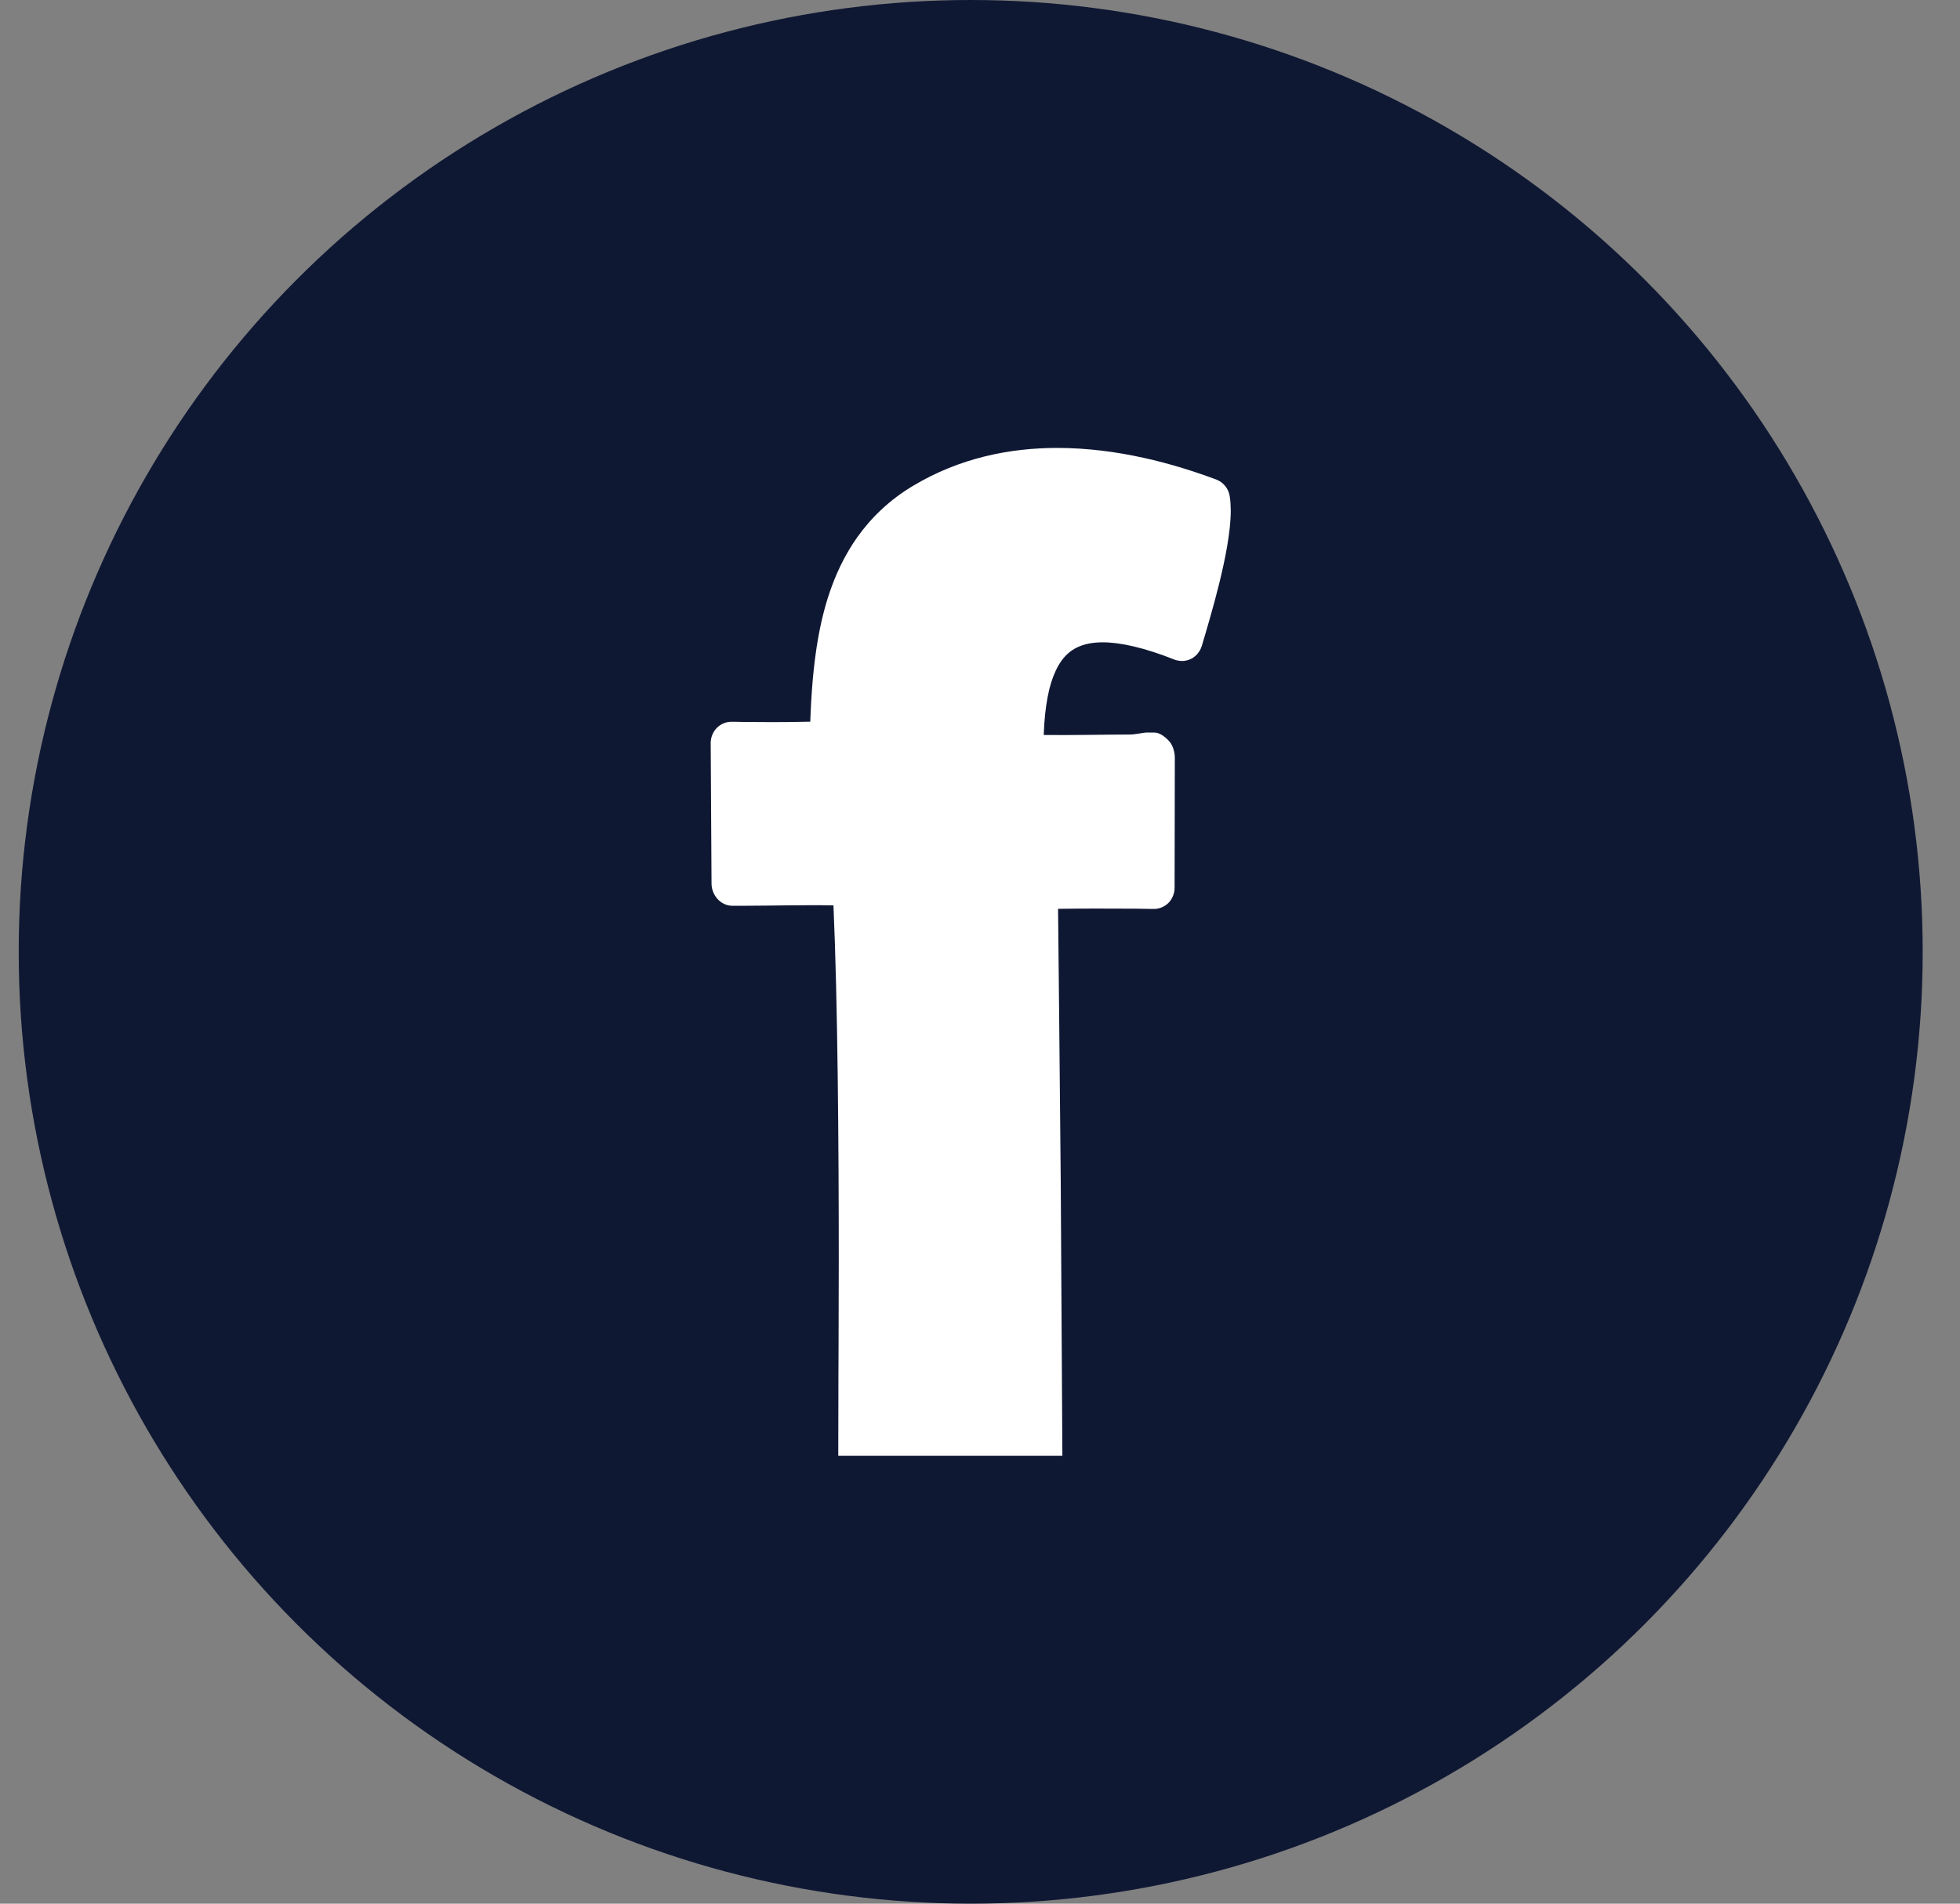
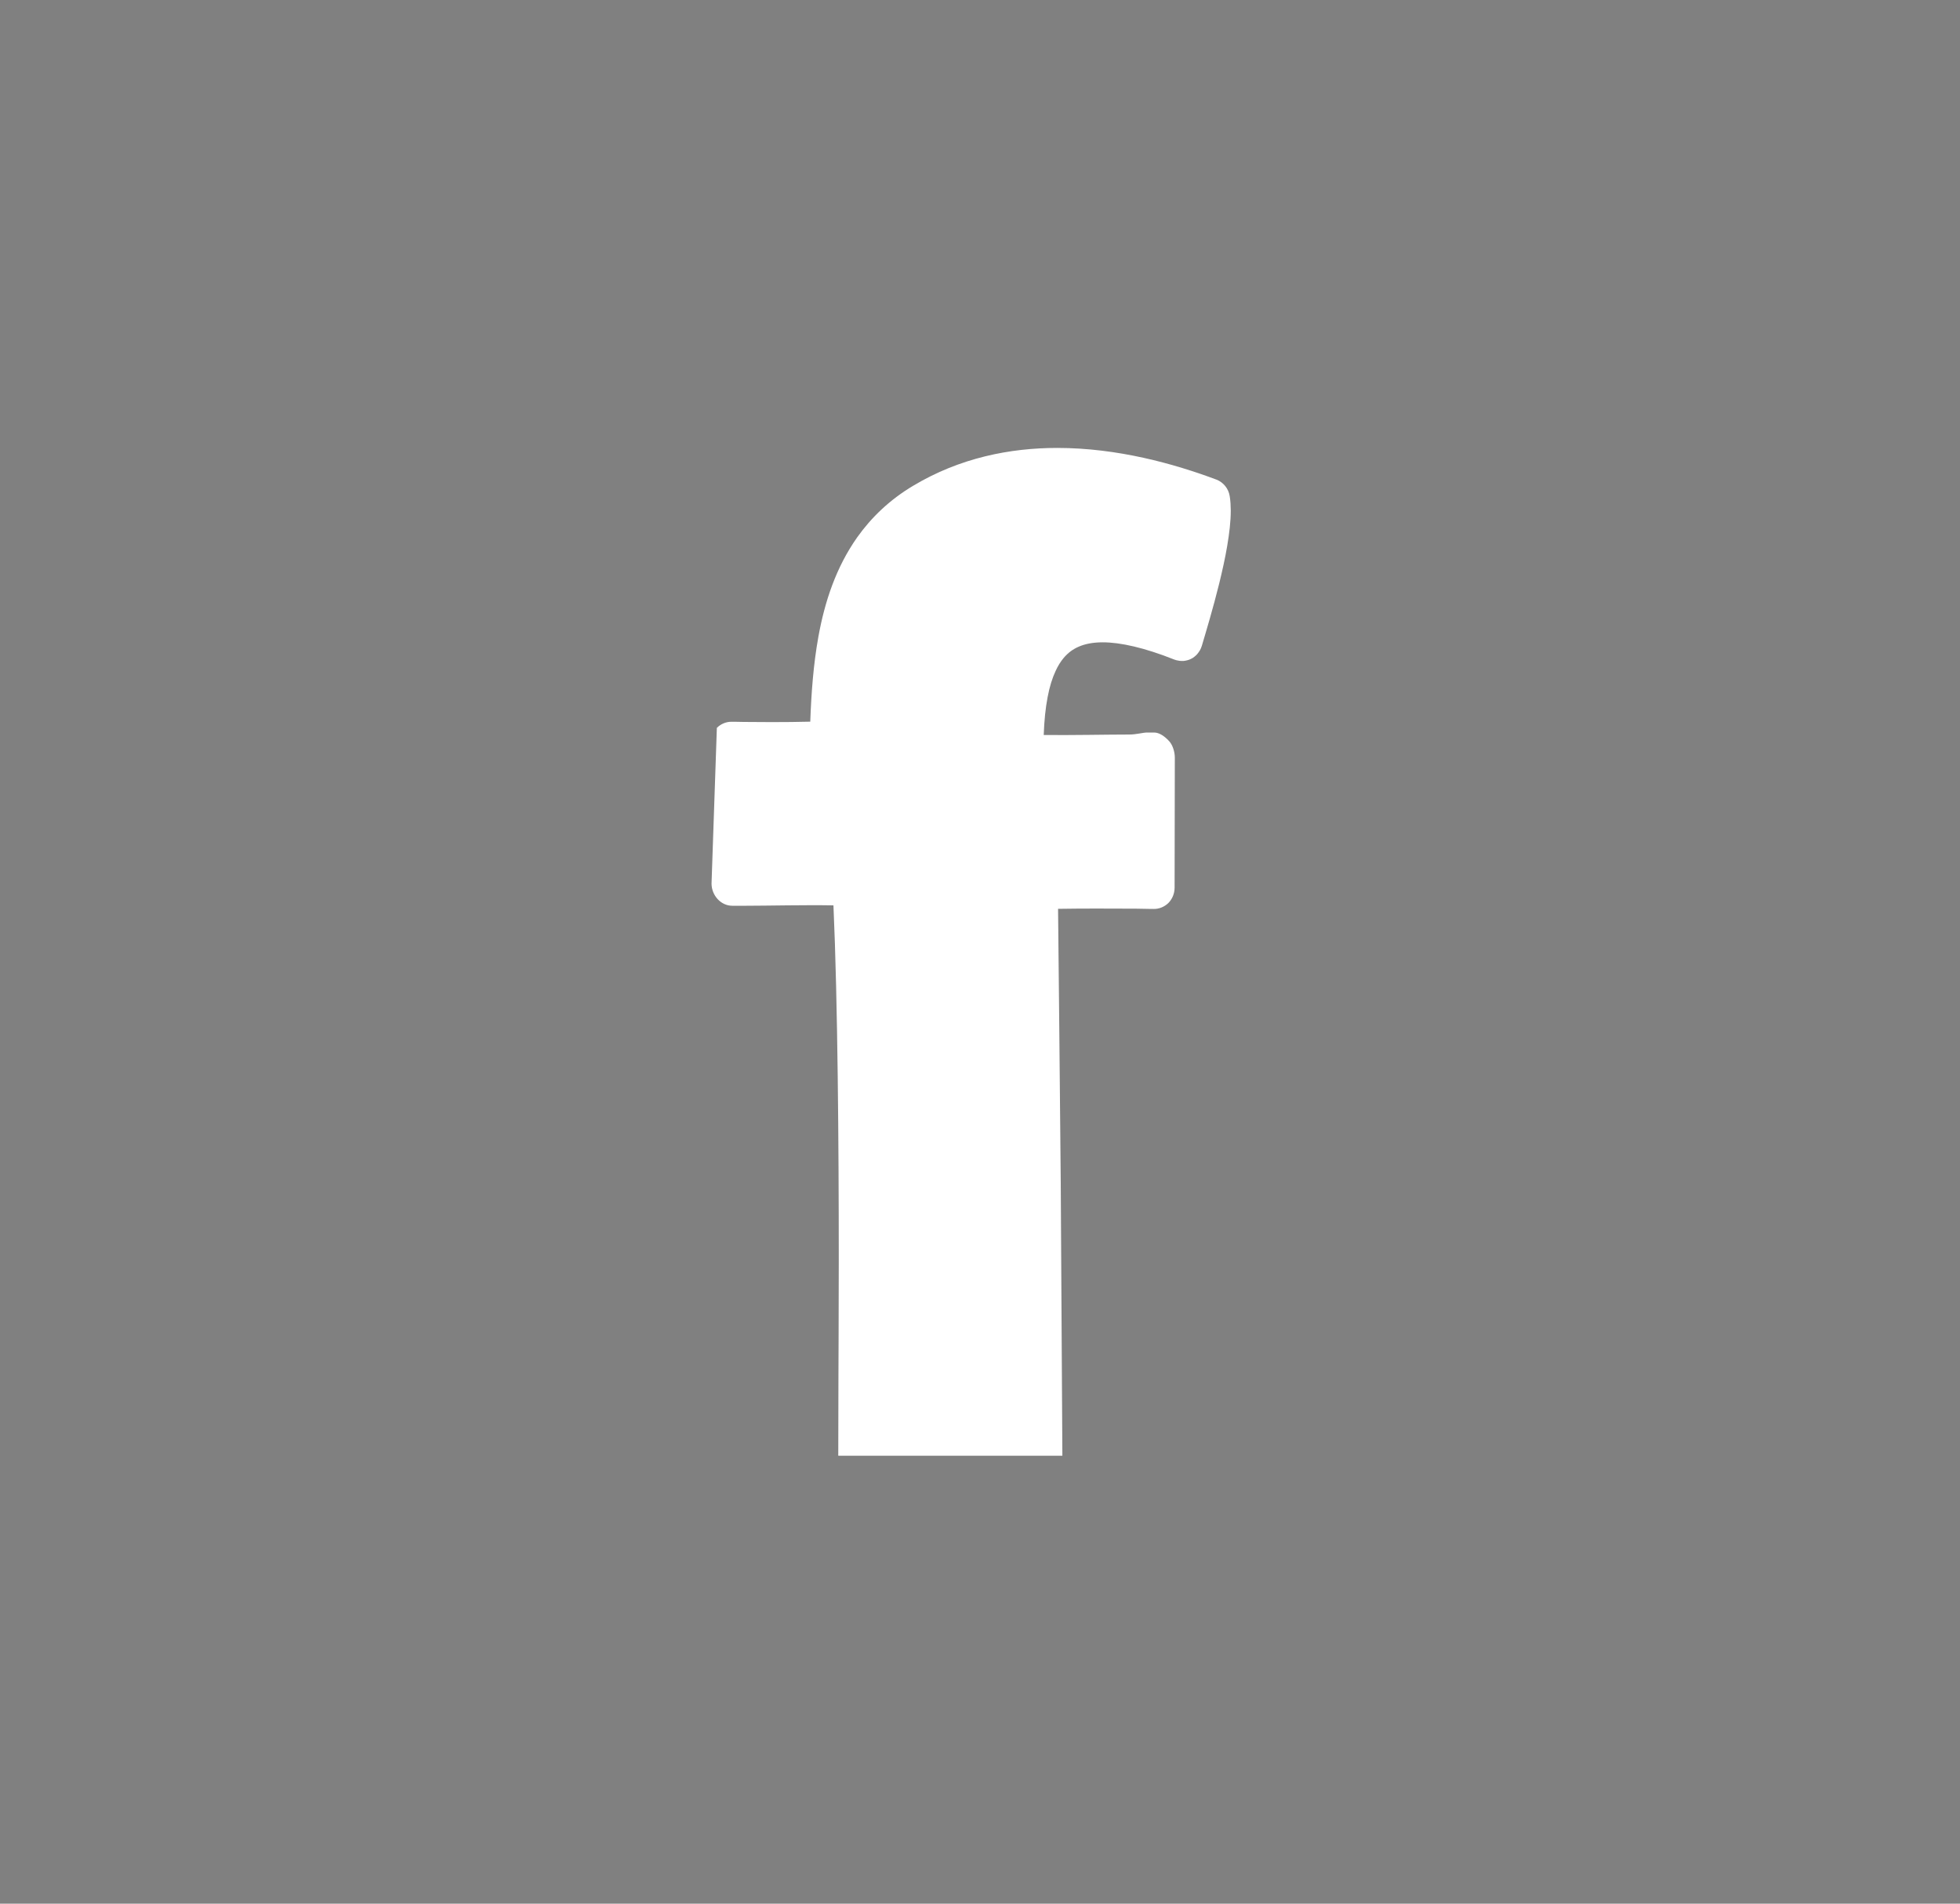
<svg xmlns="http://www.w3.org/2000/svg" width="35" height="34" viewBox="0 0 35 34" fill="none">
  <rect x="0" y="0" width="35" height="34" fill="#808080" stroke="none" />
-   <circle cx="17.334" cy="17" r="17" fill="#0F1833" />
-   <path d="M18.971 26L18.942 21.133C18.924 19.215 18.905 17.181 18.894 16.232C19.096 16.229 19.332 16.227 19.561 16.227C19.828 16.227 20.089 16.229 20.283 16.229C20.379 16.232 20.459 16.232 20.515 16.233C20.57 16.234 20.601 16.234 20.601 16.234C20.699 16.236 20.794 16.196 20.865 16.127C20.935 16.055 20.974 15.958 20.975 15.857L20.979 13.531C20.979 13.429 20.94 13.298 20.87 13.229C20.802 13.157 20.707 13.083 20.609 13.083H20.486C20.408 13.083 20.296 13.119 20.163 13.119C19.753 13.119 19.13 13.133 18.638 13.127C18.647 12.867 18.67 12.647 18.707 12.453C18.742 12.264 18.791 12.11 18.85 11.984C18.893 11.889 18.941 11.815 18.994 11.751C19.073 11.658 19.158 11.595 19.267 11.548C19.377 11.501 19.515 11.472 19.692 11.472C20.006 11.472 20.436 11.567 20.975 11.782L20.988 11.785C20.992 11.788 20.996 11.79 21.001 11.79C21.008 11.793 21.016 11.793 21.024 11.795C21.037 11.798 21.049 11.8 21.061 11.802C21.073 11.803 21.085 11.805 21.097 11.805H21.133C21.145 11.803 21.156 11.802 21.168 11.8C21.18 11.798 21.192 11.795 21.203 11.792C21.214 11.79 21.225 11.786 21.236 11.782C21.248 11.777 21.259 11.773 21.269 11.767C21.279 11.762 21.289 11.755 21.299 11.751C21.309 11.744 21.319 11.737 21.329 11.729L21.355 11.707C21.364 11.698 21.374 11.688 21.381 11.68C21.389 11.671 21.396 11.661 21.403 11.651C21.411 11.64 21.418 11.631 21.424 11.62C21.43 11.611 21.435 11.598 21.441 11.587C21.444 11.581 21.449 11.571 21.451 11.563C21.453 11.56 21.454 11.556 21.455 11.55C21.456 11.547 21.46 11.542 21.46 11.539C21.535 11.286 21.662 10.865 21.772 10.42C21.826 10.197 21.878 9.969 21.915 9.747C21.952 9.526 21.978 9.315 21.978 9.118C21.977 9.03 21.973 8.947 21.959 8.861C21.938 8.727 21.847 8.614 21.722 8.566C20.963 8.282 19.959 8.001 18.882 8C18.036 8 17.14 8.177 16.308 8.675C15.889 8.924 15.559 9.242 15.307 9.597C14.929 10.133 14.727 10.747 14.614 11.372C14.523 11.877 14.487 12.392 14.469 12.889C14.252 12.895 14.006 12.897 13.782 12.897C13.587 12.897 13.406 12.895 13.276 12.894C13.211 12.894 13.159 12.893 13.122 12.891H13.066C12.967 12.889 12.871 12.93 12.801 13C12.73 13.072 12.691 13.171 12.691 13.271L12.706 15.783C12.708 15.993 12.872 16.177 13.076 16.177H13.333C13.693 16.177 14.366 16.161 14.883 16.17C14.96 17.897 14.978 20.483 14.978 22.488C14.978 23.334 14.972 24.604 14.972 24.604L14.969 26H18.971Z" fill="white" />
+   <path d="M18.971 26L18.942 21.133C18.924 19.215 18.905 17.181 18.894 16.232C19.096 16.229 19.332 16.227 19.561 16.227C19.828 16.227 20.089 16.229 20.283 16.229C20.379 16.232 20.459 16.232 20.515 16.233C20.57 16.234 20.601 16.234 20.601 16.234C20.699 16.236 20.794 16.196 20.865 16.127C20.935 16.055 20.974 15.958 20.975 15.857L20.979 13.531C20.979 13.429 20.94 13.298 20.87 13.229C20.802 13.157 20.707 13.083 20.609 13.083H20.486C20.408 13.083 20.296 13.119 20.163 13.119C19.753 13.119 19.13 13.133 18.638 13.127C18.647 12.867 18.67 12.647 18.707 12.453C18.742 12.264 18.791 12.11 18.85 11.984C18.893 11.889 18.941 11.815 18.994 11.751C19.073 11.658 19.158 11.595 19.267 11.548C19.377 11.501 19.515 11.472 19.692 11.472C20.006 11.472 20.436 11.567 20.975 11.782L20.988 11.785C20.992 11.788 20.996 11.79 21.001 11.79C21.008 11.793 21.016 11.793 21.024 11.795C21.037 11.798 21.049 11.8 21.061 11.802C21.073 11.803 21.085 11.805 21.097 11.805H21.133C21.145 11.803 21.156 11.802 21.168 11.8C21.18 11.798 21.192 11.795 21.203 11.792C21.214 11.79 21.225 11.786 21.236 11.782C21.248 11.777 21.259 11.773 21.269 11.767C21.279 11.762 21.289 11.755 21.299 11.751C21.309 11.744 21.319 11.737 21.329 11.729L21.355 11.707C21.364 11.698 21.374 11.688 21.381 11.68C21.389 11.671 21.396 11.661 21.403 11.651C21.411 11.64 21.418 11.631 21.424 11.62C21.43 11.611 21.435 11.598 21.441 11.587C21.444 11.581 21.449 11.571 21.451 11.563C21.453 11.56 21.454 11.556 21.455 11.55C21.456 11.547 21.46 11.542 21.46 11.539C21.535 11.286 21.662 10.865 21.772 10.42C21.826 10.197 21.878 9.969 21.915 9.747C21.952 9.526 21.978 9.315 21.978 9.118C21.977 9.03 21.973 8.947 21.959 8.861C21.938 8.727 21.847 8.614 21.722 8.566C20.963 8.282 19.959 8.001 18.882 8C18.036 8 17.14 8.177 16.308 8.675C15.889 8.924 15.559 9.242 15.307 9.597C14.929 10.133 14.727 10.747 14.614 11.372C14.523 11.877 14.487 12.392 14.469 12.889C14.252 12.895 14.006 12.897 13.782 12.897C13.587 12.897 13.406 12.895 13.276 12.894C13.211 12.894 13.159 12.893 13.122 12.891H13.066C12.967 12.889 12.871 12.93 12.801 13L12.706 15.783C12.708 15.993 12.872 16.177 13.076 16.177H13.333C13.693 16.177 14.366 16.161 14.883 16.17C14.96 17.897 14.978 20.483 14.978 22.488C14.978 23.334 14.972 24.604 14.972 24.604L14.969 26H18.971Z" fill="white" />
</svg>